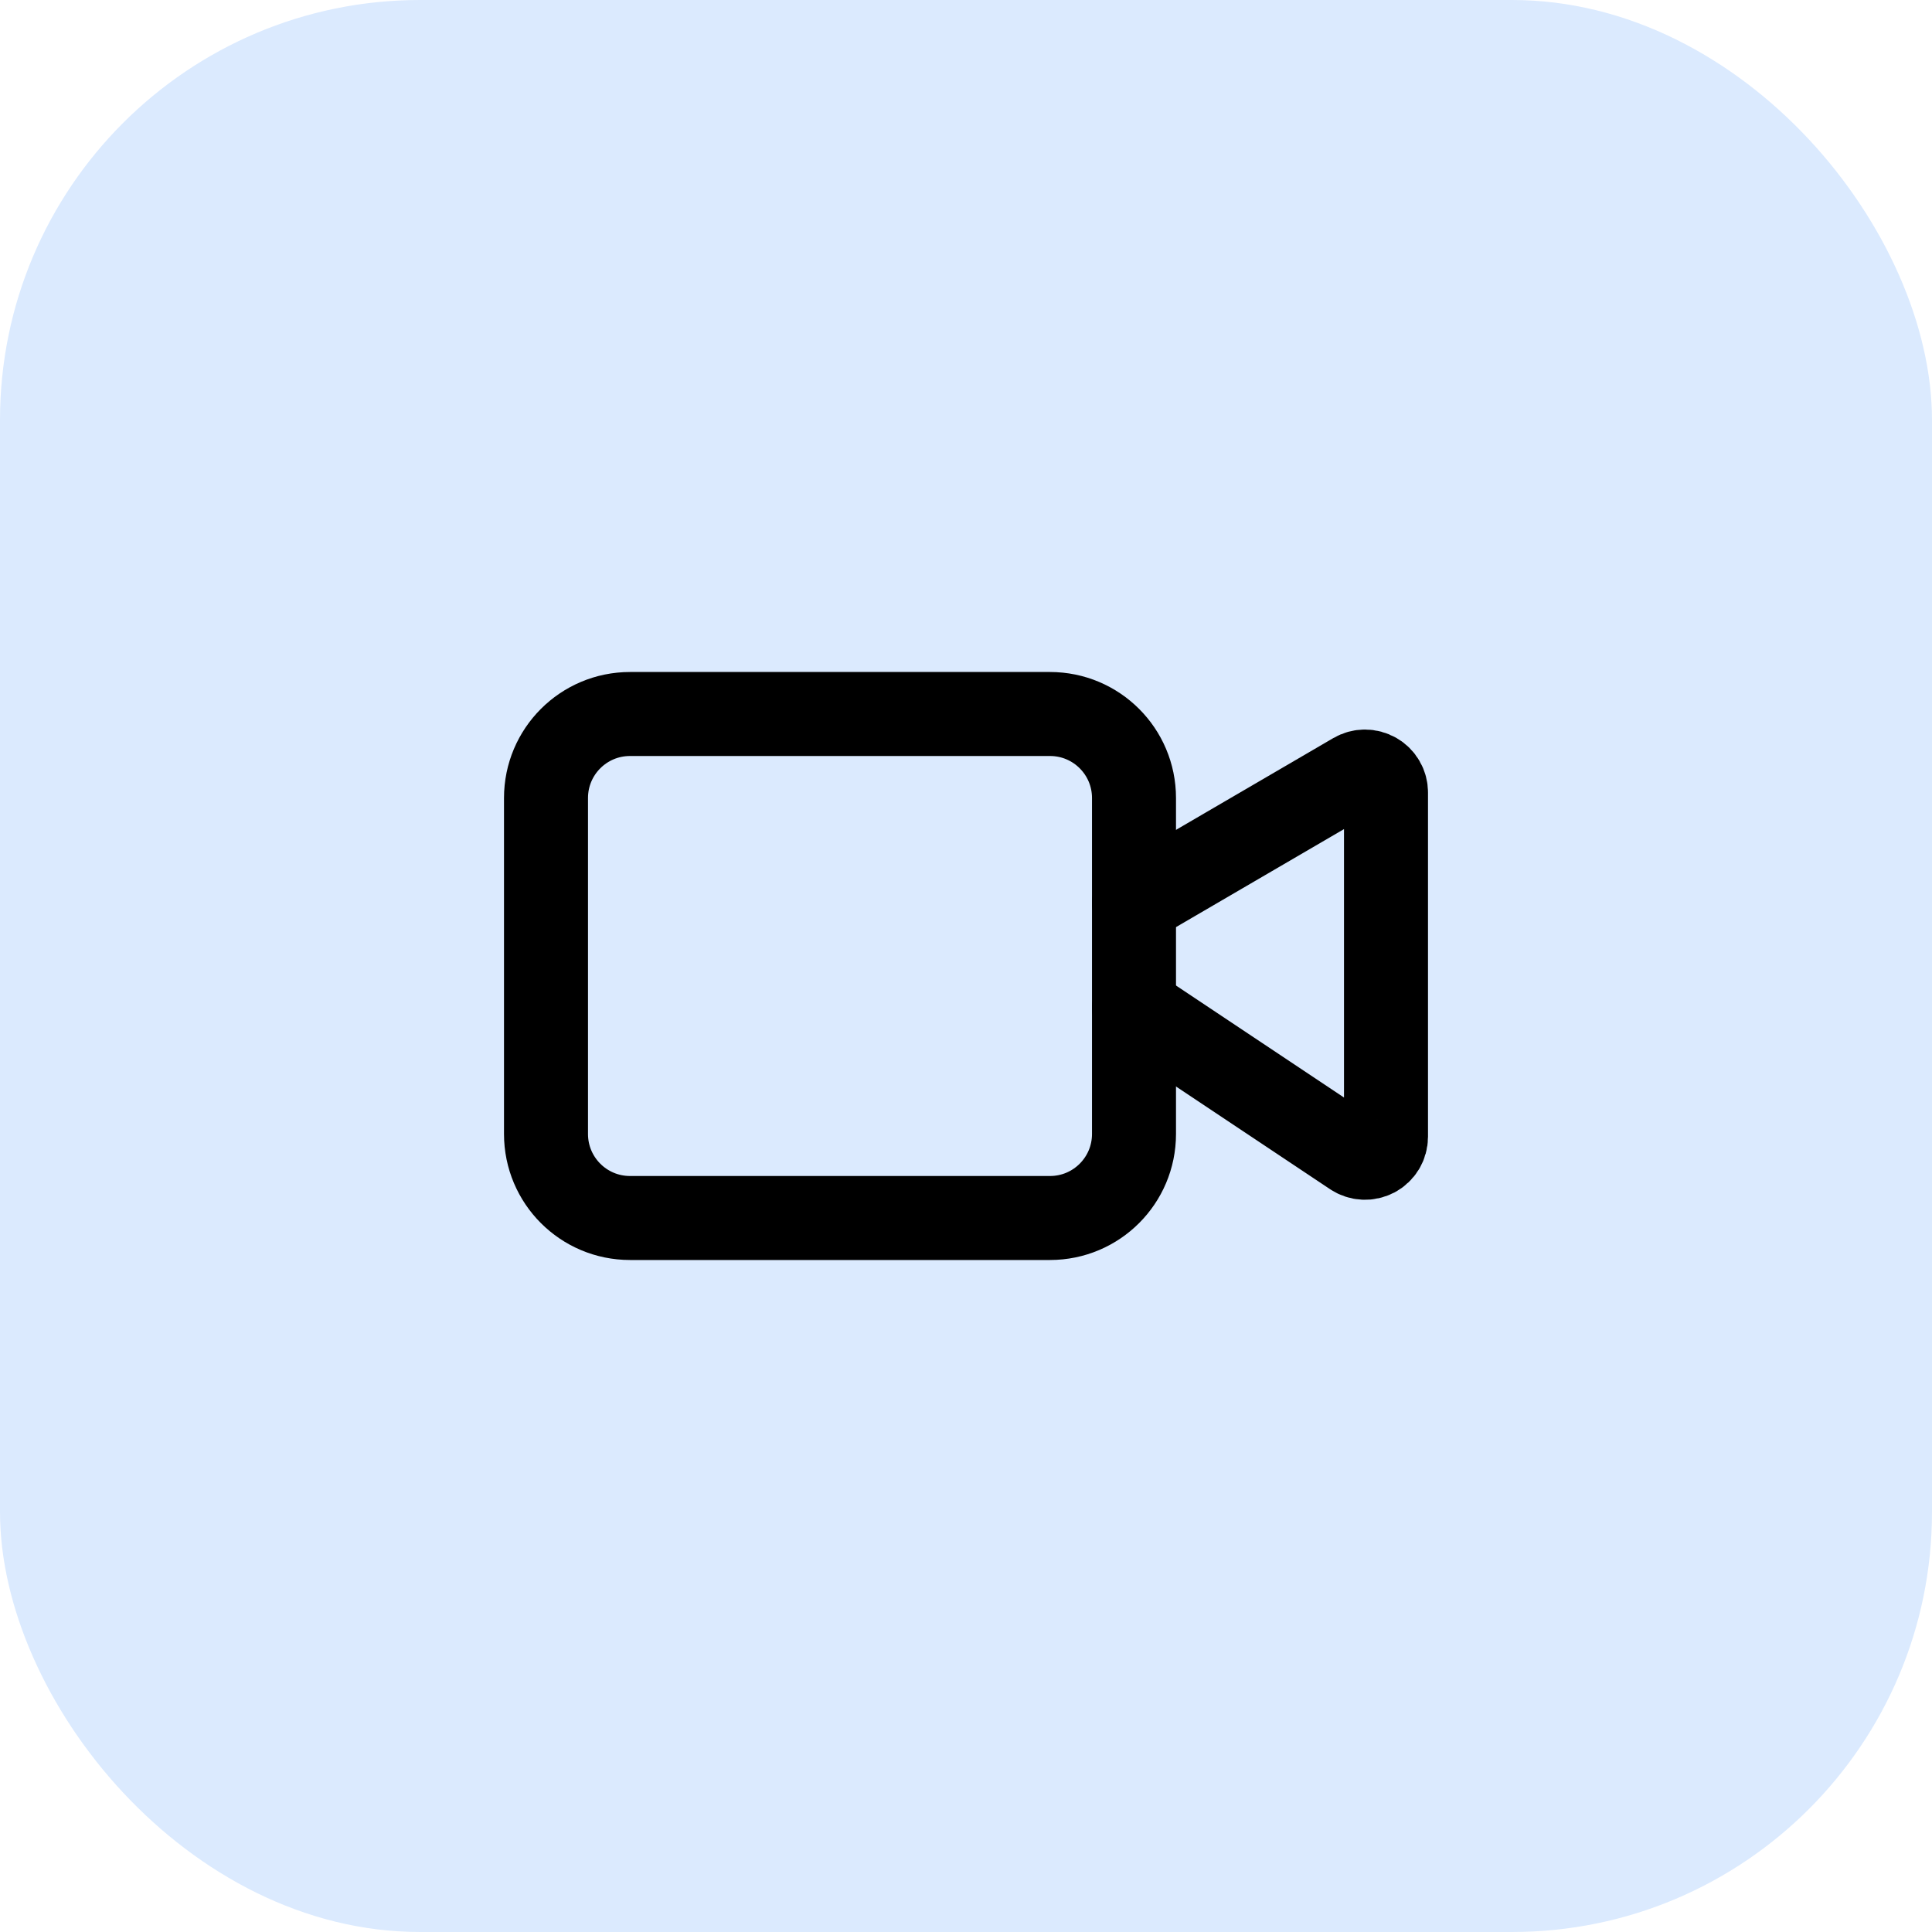
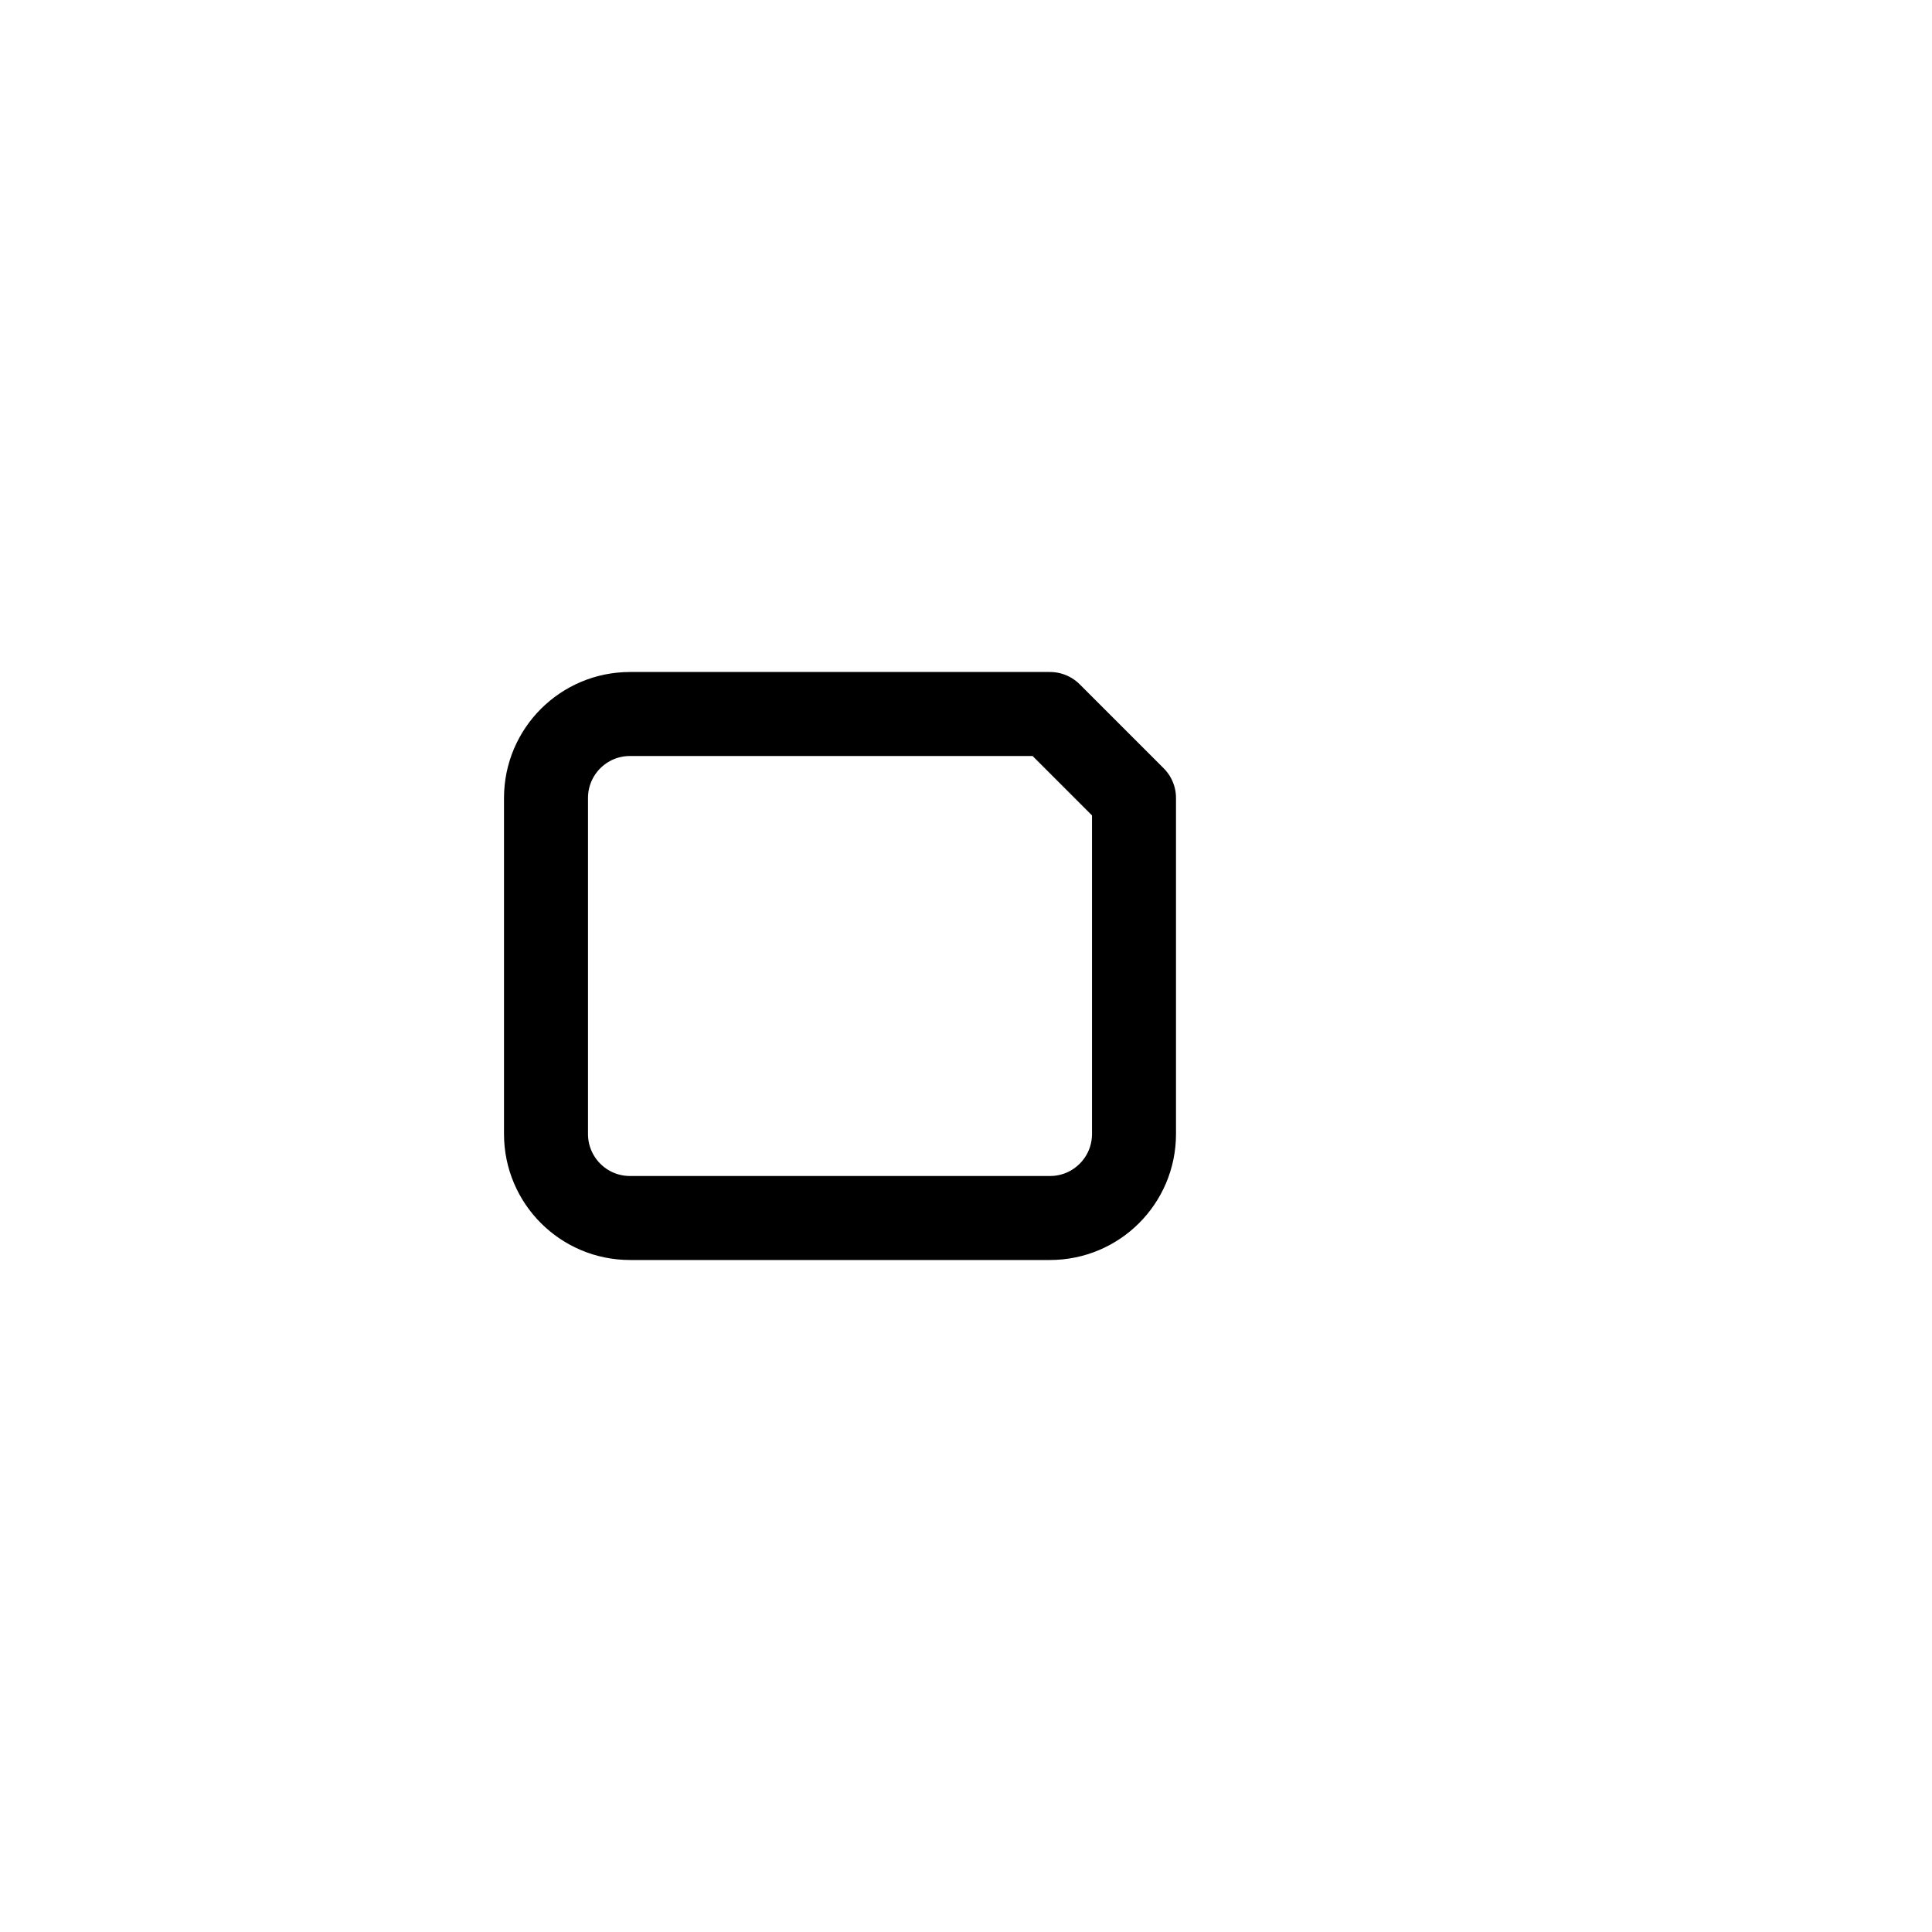
<svg xmlns="http://www.w3.org/2000/svg" width="46" height="46" viewBox="0 0 46 46" fill="none">
-   <rect width="46" height="46" rx="10" fill="#DBEAFE" />
-   <path d="M27 24L32.223 27.482C32.298 27.532 32.386 27.561 32.476 27.565C32.566 27.57 32.656 27.549 32.736 27.507C32.816 27.464 32.882 27.401 32.929 27.323C32.975 27.245 33 27.157 33 27.066V18.87C33 18.782 32.977 18.696 32.933 18.62C32.889 18.544 32.825 18.48 32.749 18.437C32.673 18.393 32.586 18.37 32.498 18.37C32.41 18.37 32.324 18.394 32.248 18.438L27 21.5" stroke="black" stroke-width="2" stroke-linecap="round" stroke-linejoin="round" />
-   <path d="M25 17H15C13.895 17 13 17.895 13 19V27C13 28.105 13.895 29 15 29H25C26.105 29 27 28.105 27 27V19C27 17.895 26.105 17 25 17Z" stroke="black" stroke-width="2" stroke-linecap="round" stroke-linejoin="round" />
+   <path d="M25 17H15C13.895 17 13 17.895 13 19V27C13 28.105 13.895 29 15 29H25C26.105 29 27 28.105 27 27V19Z" stroke="black" stroke-width="2" stroke-linecap="round" stroke-linejoin="round" />
</svg>